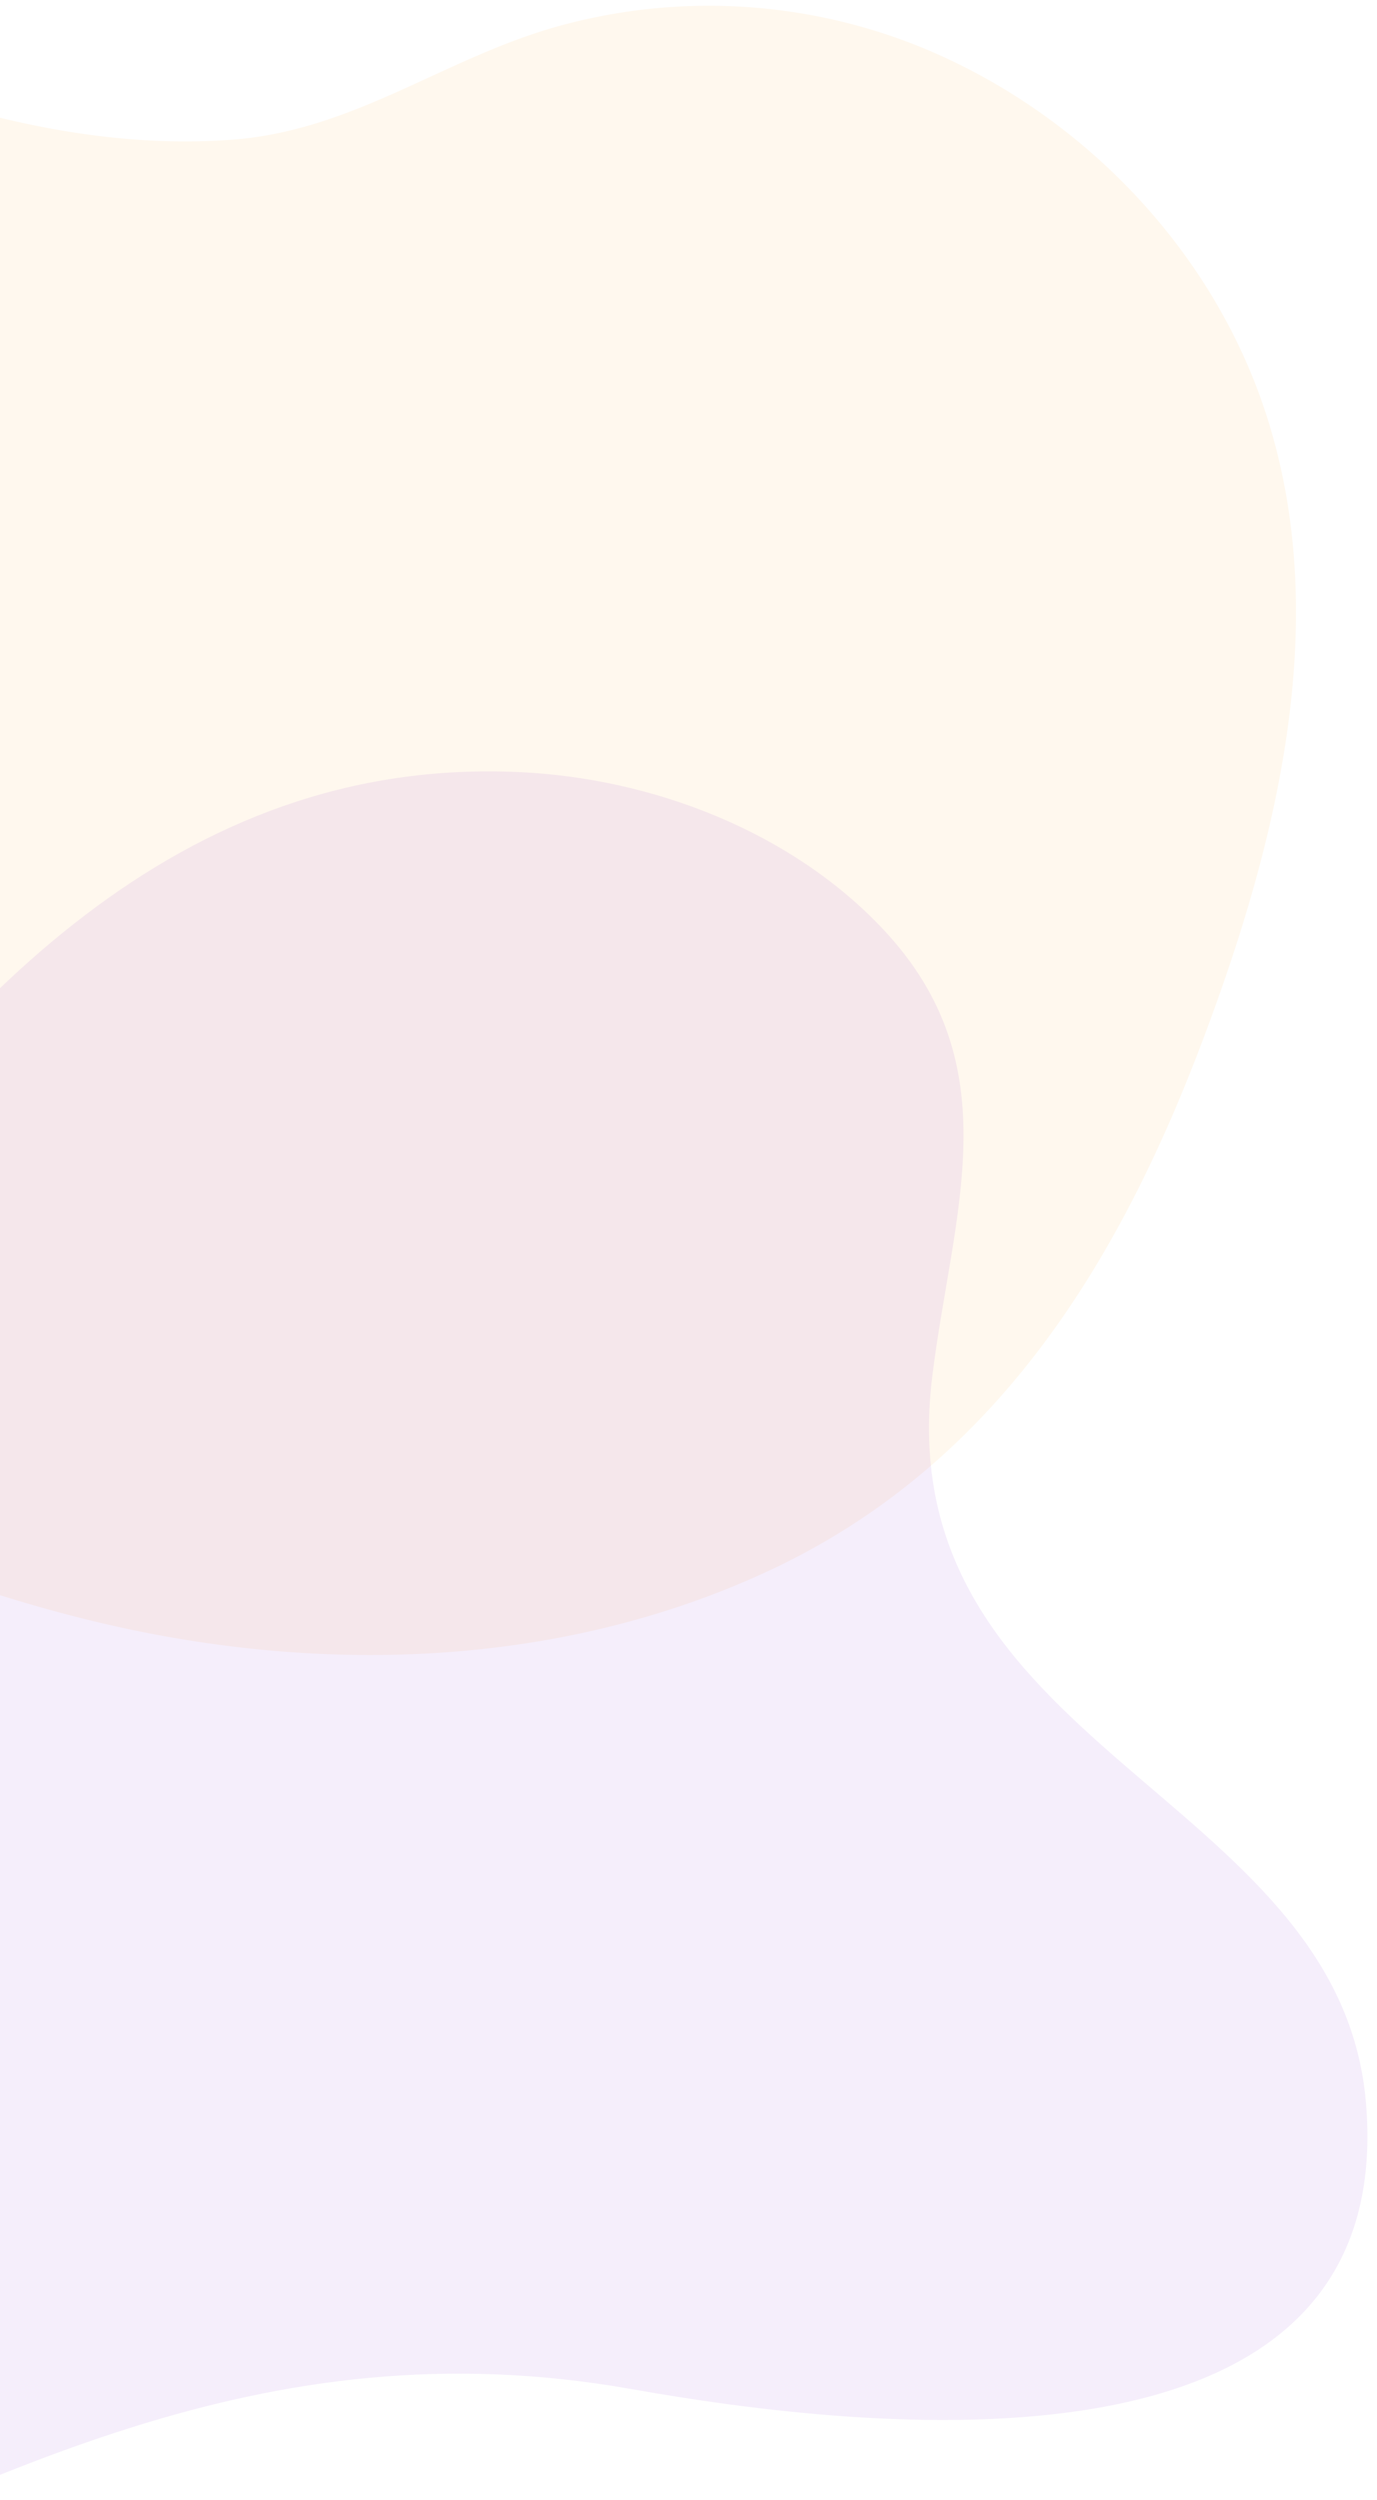
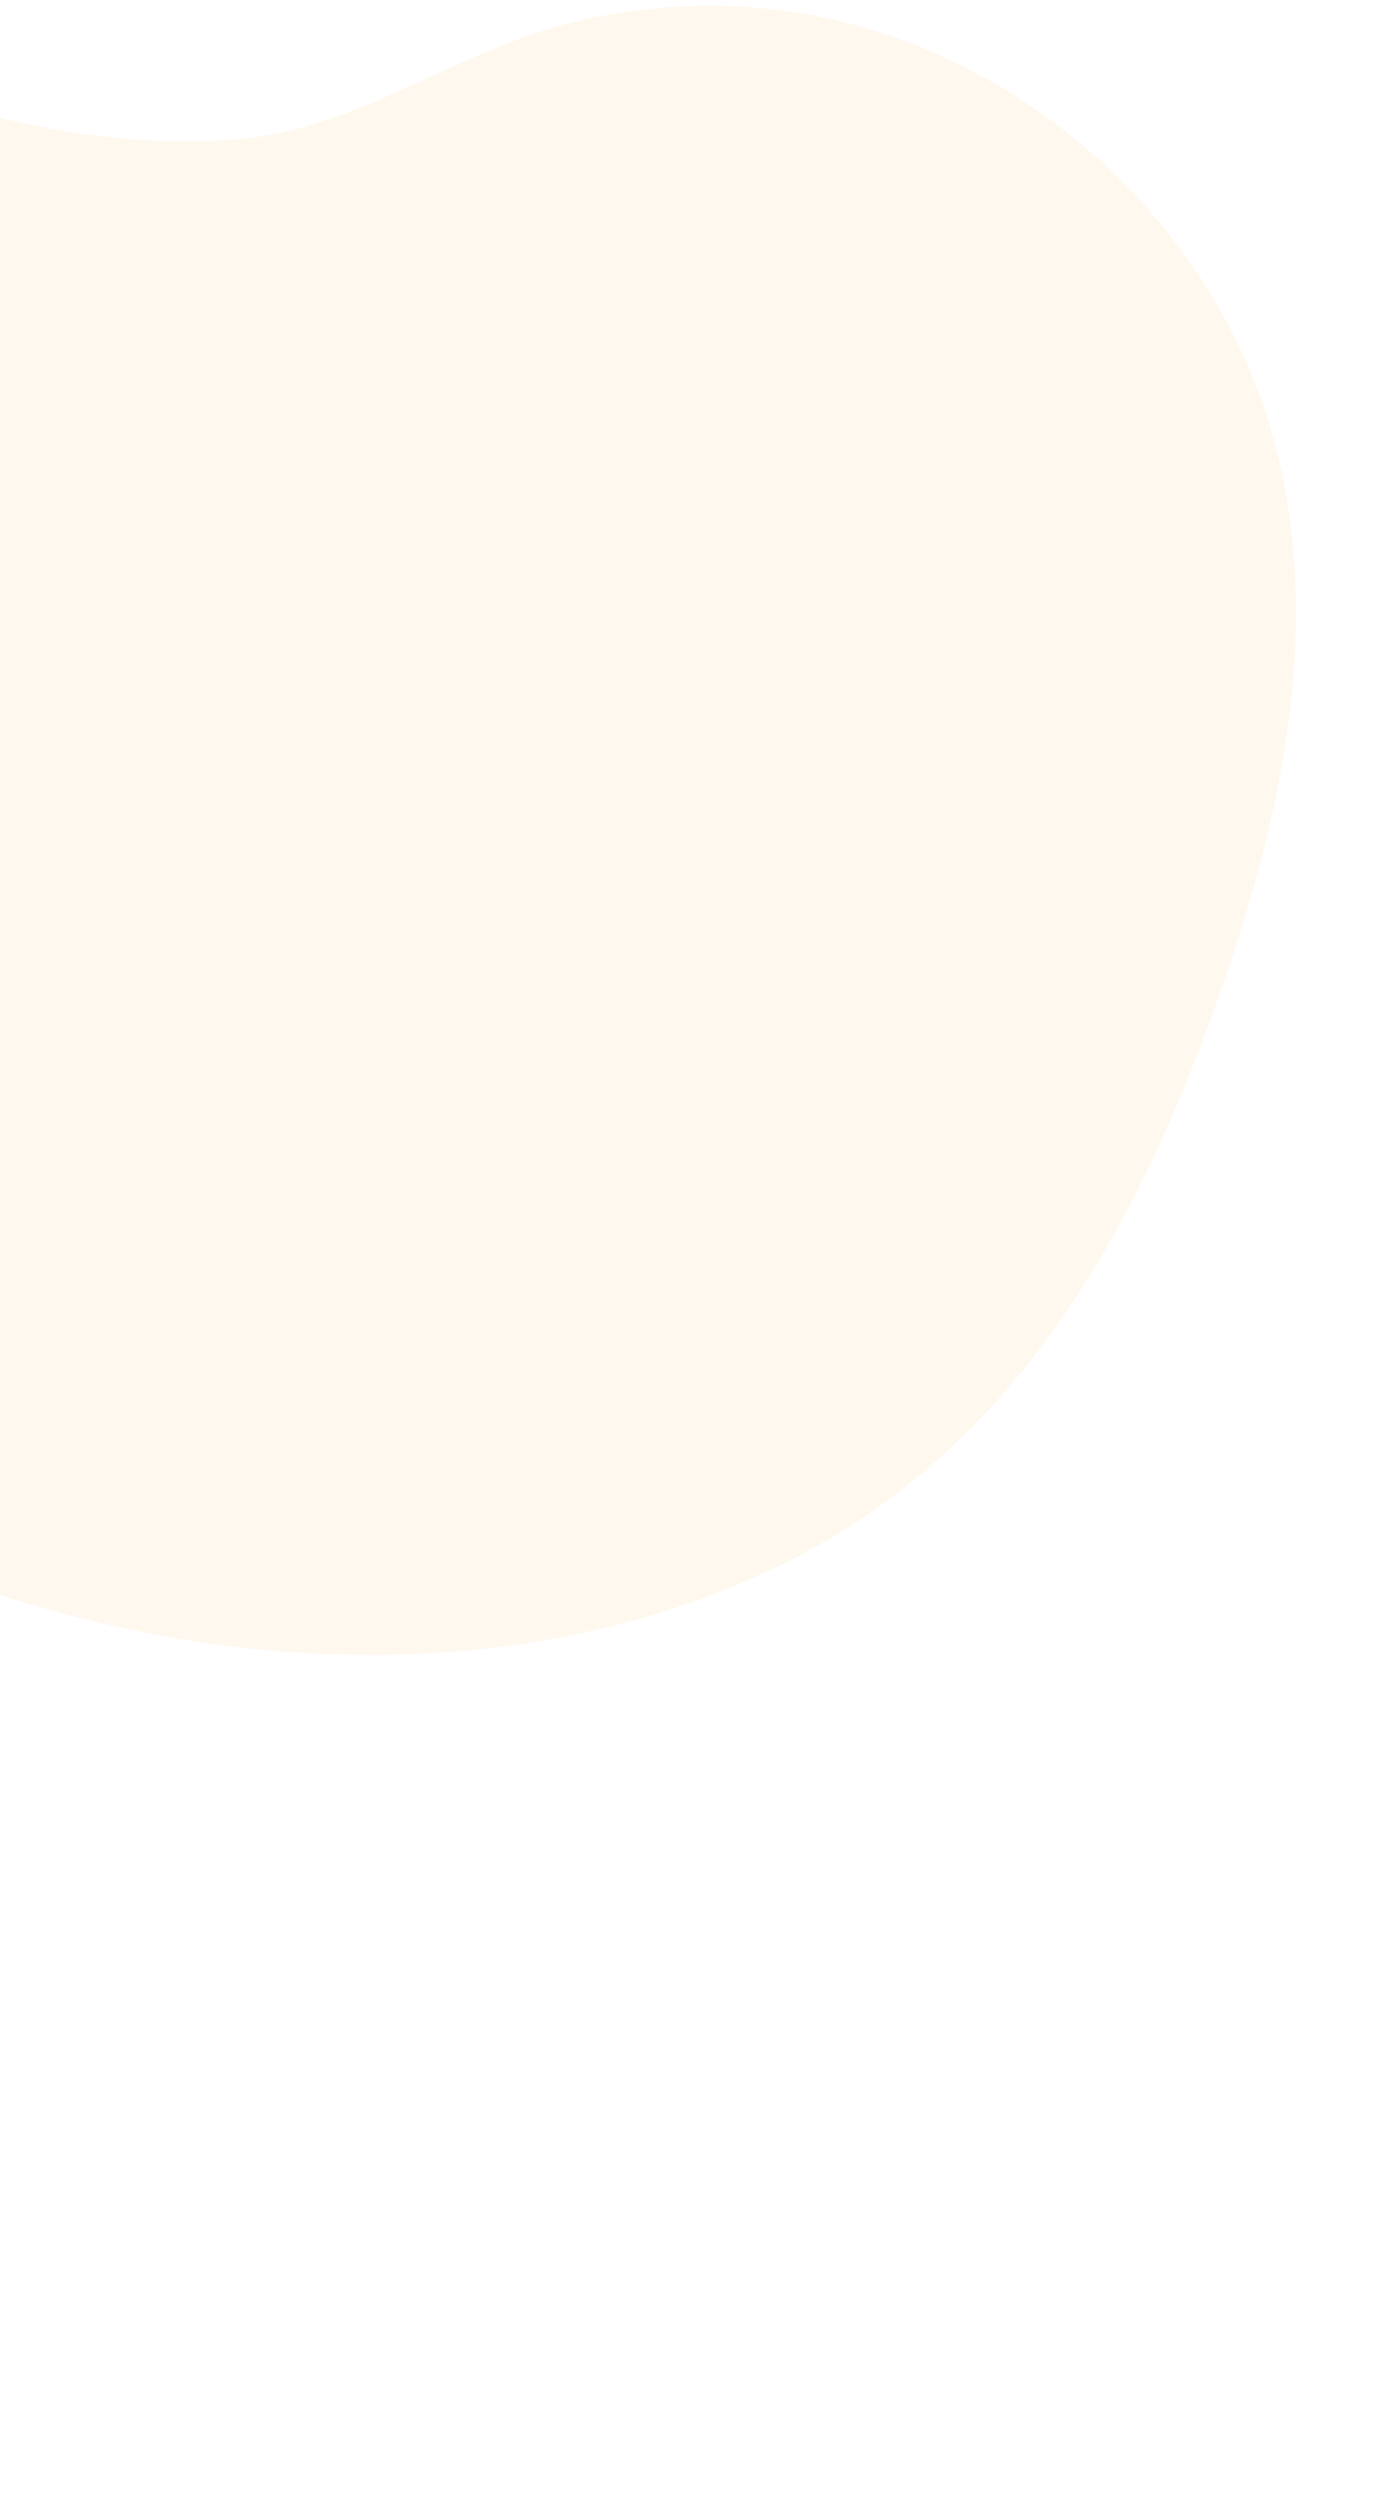
<svg xmlns="http://www.w3.org/2000/svg" width="474" height="860" viewBox="0 0 474 860">
  <defs>
    <clipPath id="clip-path">
      <rect id="Rectangle_136" data-name="Rectangle 136" width="474" height="860" transform="translate(0 882)" fill="#fff" stroke="#707070" stroke-width="1" />
    </clipPath>
  </defs>
  <g id="Shape_Blobs_01" transform="translate(0 -882)" clip-path="url(#clip-path)">
    <path id="Path_173" data-name="Path 173" d="M835.939,388.1c-29.387,77.817-72.267,146.777-150.211,182.7-71.92,33.151-154.427,35.4-230.584,17.125-85.412-20.49-163.309-63.96-236.815-110.8-72.438-46.162-144-100.143-185.879-177.04C-5.175,231-14.4,146.13,28,76.913,73.923,1.956,159.227-11.708,239.485,8.3c87.608,21.839,168.306,76.267,261.656,69.818C544.947,75.09,576.3,48.58,617.758,38.07a194.25,194.25,0,0,1,120.626,7.893c55.181,22.323,100.632,69.1,119.259,125.881,23.4,71.31,3.907,148.429-21.7,216.259-16.913,44.787,25.094-66.462,0,0" transform="translate(-422.024 852)" fill="#f99600" opacity="0.07" />
-     <path id="Path_174" data-name="Path 174" d="M828.184,583.1c-63.756,119.655-207.366-.387-265.7-54.883-94.3-88.1-202.487-94.727-324.126-113.385-98.279-15.075-216.912-57.941-236.1-169.95C-19.122,120.058,115.705,73.856,214.768,75.852c113.529,2.289,203.1,10.262,311.107-33.418,99.654-40.3,211.4-70.2,307.2-1.444,37.139,26.654,67.32,68,75.5,113.57,11.409,63.584-33.354,94.846-69.691,138.162-82.921,98.849,39.565,196.055-10.7,290.382h0" transform="matrix(0.839, -0.545, 0.545, 0.839, -542.464, 1567.246)" fill="#6f00b9" opacity="0.07" />
  </g>
</svg>